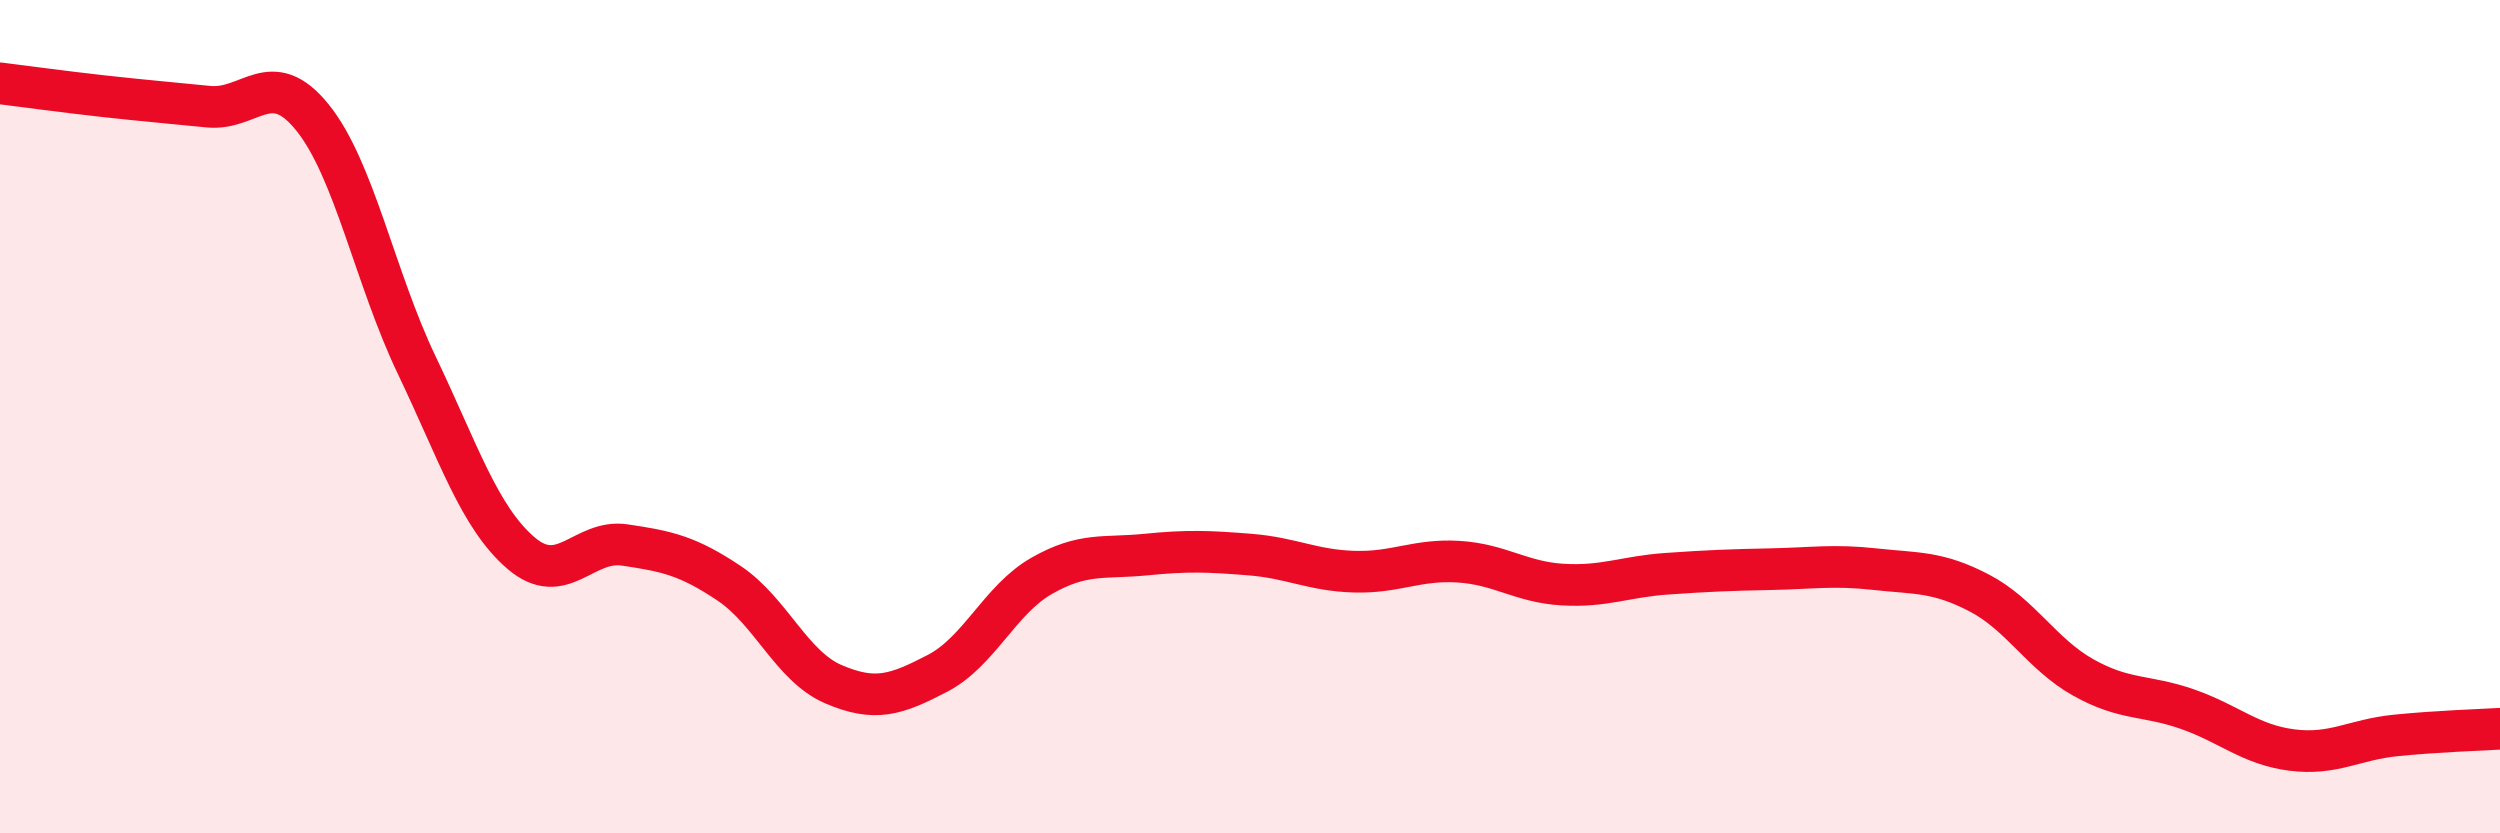
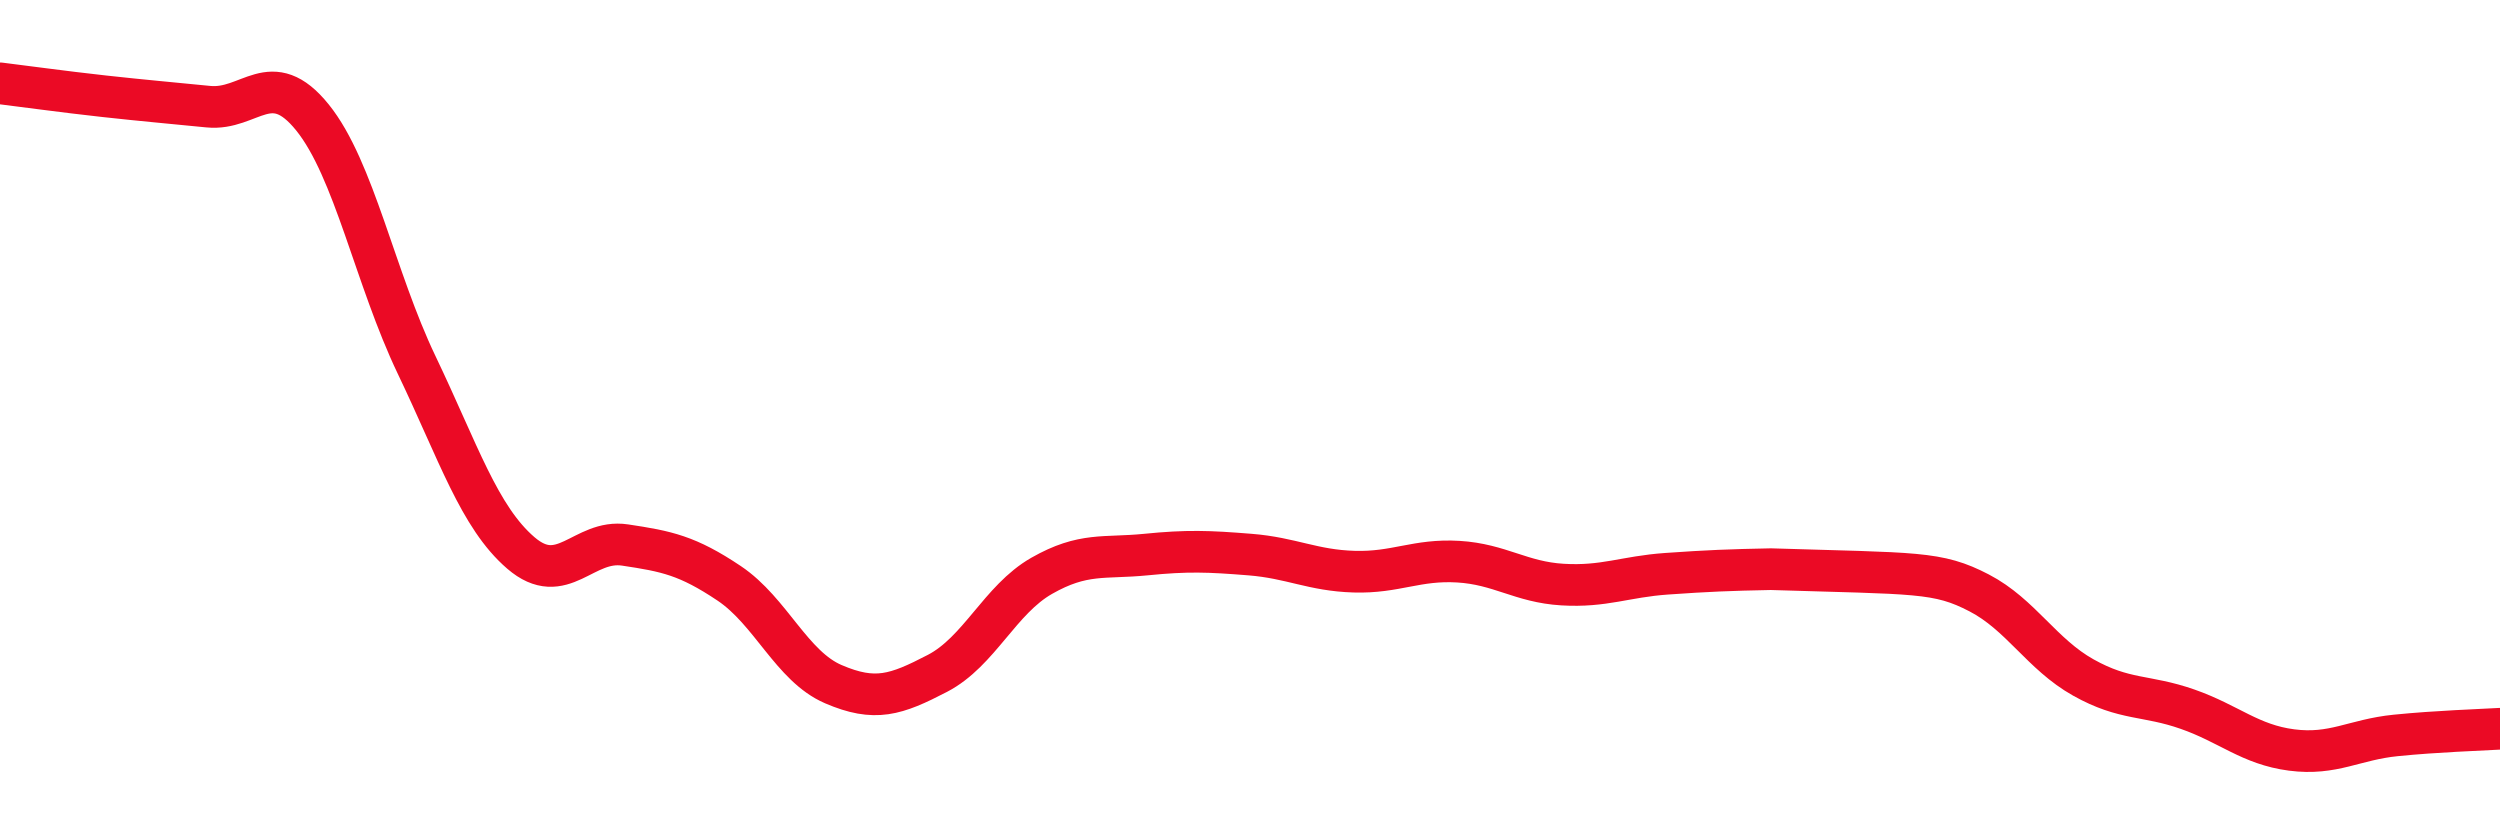
<svg xmlns="http://www.w3.org/2000/svg" width="60" height="20" viewBox="0 0 60 20">
-   <path d="M 0,2 C 0.5,2.06 1.5,2.2 2.5,2.31 C 3.5,2.42 4,2.46 5,2.56 C 6,2.66 6.5,1.58 7.5,2.82 C 8.5,4.06 9,6.67 10,8.76 C 11,10.85 11.5,12.41 12.5,13.27 C 13.5,14.13 14,12.93 15,13.08 C 16,13.23 16.5,13.33 17.5,14 C 18.5,14.67 19,15.99 20,16.42 C 21,16.85 21.5,16.68 22.5,16.16 C 23.5,15.64 24,14.39 25,13.82 C 26,13.25 26.5,13.41 27.5,13.31 C 28.5,13.21 29,13.23 30,13.31 C 31,13.39 31.5,13.69 32.5,13.72 C 33.5,13.75 34,13.42 35,13.48 C 36,13.54 36.5,13.97 37.5,14.03 C 38.5,14.09 39,13.84 40,13.77 C 41,13.7 41.5,13.68 42.5,13.66 C 43.5,13.64 44,13.55 45,13.66 C 46,13.77 46.5,13.71 47.5,14.23 C 48.5,14.75 49,15.7 50,16.26 C 51,16.82 51.5,16.67 52.5,17.02 C 53.5,17.37 54,17.87 55,18 C 56,18.13 56.5,17.75 57.5,17.65 C 58.5,17.55 59.5,17.52 60,17.49L60 20L0 20Z" fill="#EB0A25" opacity="0.1" stroke-linecap="round" stroke-linejoin="round" />
-   <path d="M 0,2 C 0.5,2.06 1.5,2.2 2.5,2.31 C 3.5,2.42 4,2.46 5,2.56 C 6,2.66 6.5,1.58 7.5,2.82 C 8.5,4.06 9,6.67 10,8.76 C 11,10.85 11.5,12.41 12.5,13.27 C 13.5,14.13 14,12.93 15,13.08 C 16,13.23 16.5,13.33 17.5,14 C 18.5,14.67 19,15.99 20,16.42 C 21,16.85 21.5,16.68 22.5,16.16 C 23.5,15.64 24,14.39 25,13.82 C 26,13.25 26.5,13.41 27.5,13.31 C 28.5,13.21 29,13.23 30,13.31 C 31,13.39 31.5,13.69 32.5,13.72 C 33.5,13.75 34,13.42 35,13.48 C 36,13.54 36.5,13.97 37.5,14.03 C 38.5,14.09 39,13.84 40,13.77 C 41,13.7 41.5,13.68 42.5,13.66 C 43.5,13.64 44,13.55 45,13.66 C 46,13.77 46.5,13.71 47.5,14.23 C 48.5,14.75 49,15.7 50,16.26 C 51,16.82 51.5,16.67 52.5,17.02 C 53.5,17.37 54,17.87 55,18 C 56,18.13 56.5,17.75 57.5,17.65 C 58.5,17.55 59.5,17.52 60,17.49" stroke="#EB0A25" stroke-width="1" fill="none" stroke-linecap="round" stroke-linejoin="round" />
+   <path d="M 0,2 C 0.5,2.06 1.5,2.2 2.5,2.31 C 3.5,2.42 4,2.46 5,2.56 C 6,2.66 6.5,1.58 7.5,2.82 C 8.5,4.06 9,6.67 10,8.76 C 11,10.85 11.5,12.41 12.5,13.27 C 13.5,14.13 14,12.93 15,13.08 C 16,13.23 16.5,13.33 17.5,14 C 18.5,14.67 19,15.99 20,16.42 C 21,16.85 21.5,16.68 22.5,16.16 C 23.5,15.64 24,14.39 25,13.82 C 26,13.25 26.5,13.41 27.5,13.31 C 28.5,13.21 29,13.23 30,13.31 C 31,13.39 31.5,13.69 32.5,13.72 C 33.5,13.75 34,13.42 35,13.48 C 36,13.54 36.5,13.97 37.5,14.03 C 38.5,14.09 39,13.84 40,13.77 C 41,13.7 41.5,13.68 42.5,13.66 C 46,13.77 46.5,13.71 47.5,14.23 C 48.5,14.75 49,15.7 50,16.26 C 51,16.82 51.5,16.67 52.5,17.02 C 53.5,17.37 54,17.87 55,18 C 56,18.13 56.5,17.75 57.5,17.65 C 58.5,17.55 59.5,17.52 60,17.49" stroke="#EB0A25" stroke-width="1" fill="none" stroke-linecap="round" stroke-linejoin="round" />
</svg>